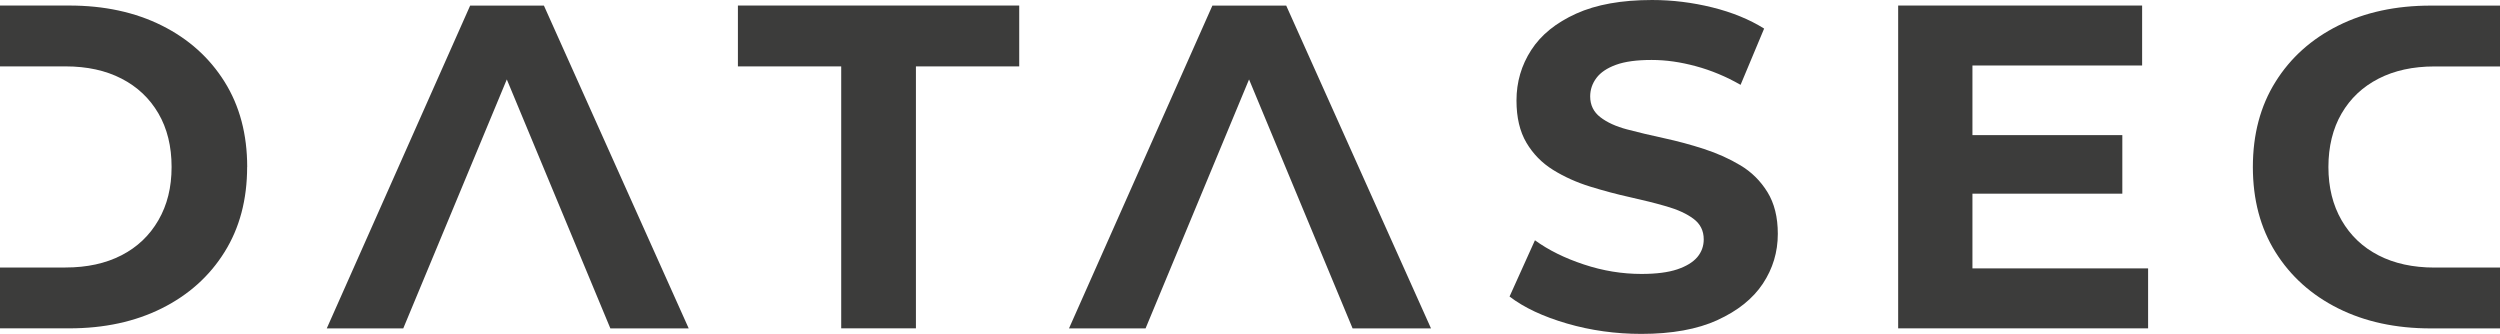
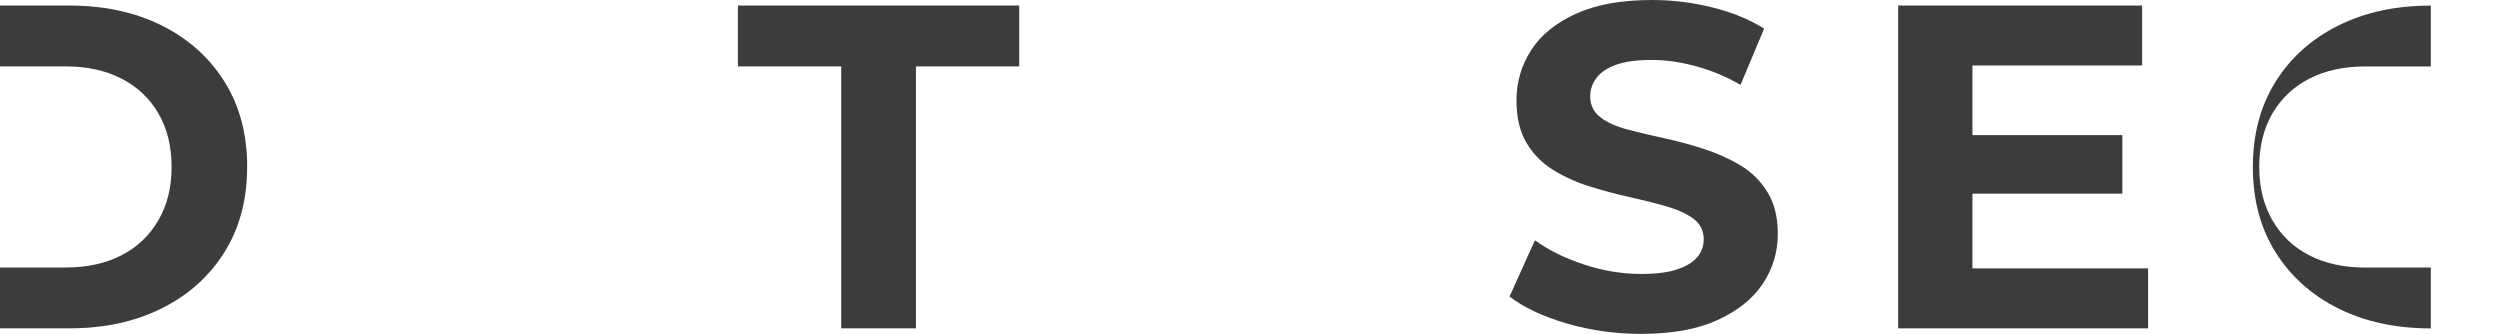
<svg xmlns="http://www.w3.org/2000/svg" id="Ebene_1" version="1.1" viewBox="0 0 392.8 52.46">
  <defs>
    <style> .st0 { fill: #3c3c3b; } </style>
  </defs>
  <g>
    <path class="st0" d="M269.84,50.29c3.19-1.45,5.57-3.36,7.14-5.72,1.57-2.37,2.35-4.97,2.35-7.83,0-2.61-.54-4.79-1.63-6.56-1.09-1.76-2.5-3.16-4.24-4.2-1.74-1.04-3.65-1.9-5.72-2.57-2.08-.68-4.18-1.24-6.3-1.7-2.13-.46-4.06-.92-5.8-1.38-1.74-.46-3.14-1.1-4.2-1.92-1.06-.82-1.59-1.91-1.59-3.26,0-1.06.33-2.03.98-2.9.65-.87,1.68-1.56,3.08-2.07,1.4-.51,3.26-.76,5.58-.76s4.54.33,6.96.98c2.41.65,4.76,1.63,7.03,2.93l3.7-8.84c-2.32-1.45-5.04-2.56-8.15-3.33-3.12-.77-6.27-1.16-9.46-1.16-4.78,0-8.76.71-11.92,2.14-3.16,1.43-5.52,3.33-7.06,5.72-1.55,2.39-2.32,5.04-2.32,7.93,0,2.66.52,4.87,1.56,6.63,1.04,1.76,2.44,3.19,4.2,4.28,1.76,1.09,3.7,1.96,5.8,2.61,2.1.65,4.19,1.21,6.27,1.67,2.08.46,4,.94,5.76,1.45,1.76.51,3.18,1.16,4.24,1.96,1.06.8,1.59,1.87,1.59,3.22,0,1.06-.34,1.99-1.01,2.79-.68.8-1.73,1.44-3.15,1.92-1.43.48-3.3.72-5.62.72-3.04,0-6.06-.49-9.06-1.49-3-.99-5.56-2.26-7.68-3.8l-3.99,8.84c2.27,1.74,5.28,3.15,9.02,4.24,3.74,1.09,7.64,1.63,11.7,1.63,4.78,0,8.77-.72,11.96-2.17M143.91,51.59V10.43h16.23V.87h-44.2v9.56h16.23v41.16h11.74Z" />
-     <path class="st0" d="M392.8.88h-10.87c-5.51,0-10.36,1.05-14.56,3.15-4.2,2.1-7.49,5.05-9.85,8.84-2.37,3.79-3.55,8.25-3.55,13.37s1.18,9.58,3.55,13.37c2.37,3.79,5.65,6.74,9.85,8.84,4.2,2.1,9.06,3.15,14.56,3.15h10.87v-9.56h-10.29c-3.38,0-6.32-.64-8.8-1.92-2.49-1.28-4.42-3.12-5.8-5.51-1.38-2.39-2.07-5.18-2.07-8.37s.69-6.04,2.07-8.41c1.38-2.37,3.31-4.19,5.8-5.47,2.49-1.28,5.42-1.92,8.8-1.92h10.29V.88Z" />
+     <path class="st0" d="M392.8.88h-10.87c-5.51,0-10.36,1.05-14.56,3.15-4.2,2.1-7.49,5.05-9.85,8.84-2.37,3.79-3.55,8.25-3.55,13.37s1.18,9.58,3.55,13.37c2.37,3.79,5.65,6.74,9.85,8.84,4.2,2.1,9.06,3.15,14.56,3.15v-9.56h-10.29c-3.38,0-6.32-.64-8.8-1.92-2.49-1.28-4.42-3.12-5.8-5.51-1.38-2.39-2.07-5.18-2.07-8.37s.69-6.04,2.07-8.41c1.38-2.37,3.31-4.19,5.8-5.47,2.49-1.28,5.42-1.92,8.8-1.92h10.29V.88Z" />
  </g>
-   <polygon class="st0" points="190.49 .88 167.96 51.6 179.99 51.6 196.25 12.48 212.52 51.6 224.84 51.6 202.09 .88 190.49 .88" />
-   <polygon class="st0" points="73.87 .88 51.34 51.6 63.36 51.6 79.63 12.48 95.9 51.6 108.21 51.6 85.46 .88 73.87 .88" />
  <path class="st0" d="M38.84,26.23c0-5.12-1.18-9.58-3.55-13.37-2.37-3.79-5.65-6.74-9.85-8.84C21.24,1.92,16.38.87,10.87.87H0v9.56h10.29c3.38,0,6.32.64,8.8,1.92,2.49,1.28,4.42,3.1,5.8,5.47,1.38,2.37,2.07,5.17,2.07,8.41s-.69,5.98-2.07,8.37c-1.38,2.39-3.31,4.23-5.8,5.51-2.49,1.28-5.42,1.92-8.8,1.92H0v9.56h10.87c5.51,0,10.36-1.05,14.56-3.15s7.49-5.05,9.85-8.84c2.37-3.79,3.55-8.25,3.55-13.37" />
  <polygon class="st0" points="298.24 .87 298.24 51.59 337.51 51.59 337.51 42.17 309.91 42.17 309.91 30.43 333.46 30.43 333.46 21.23 309.91 21.23 309.91 10.29 336.57 10.29 336.57 .87 298.24 .87" />
</svg>